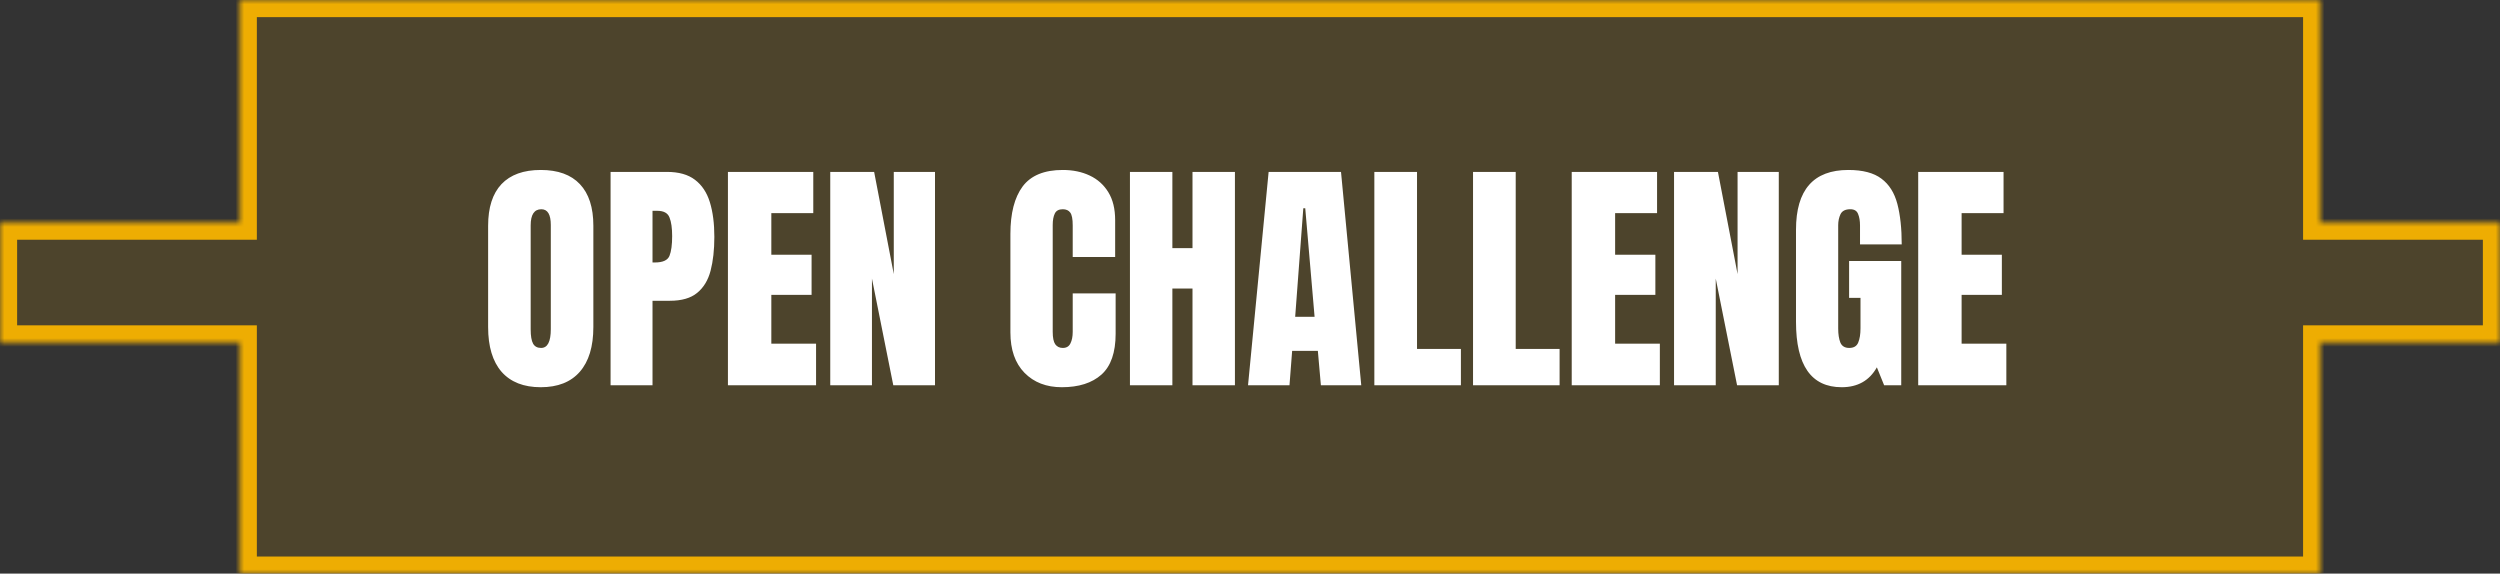
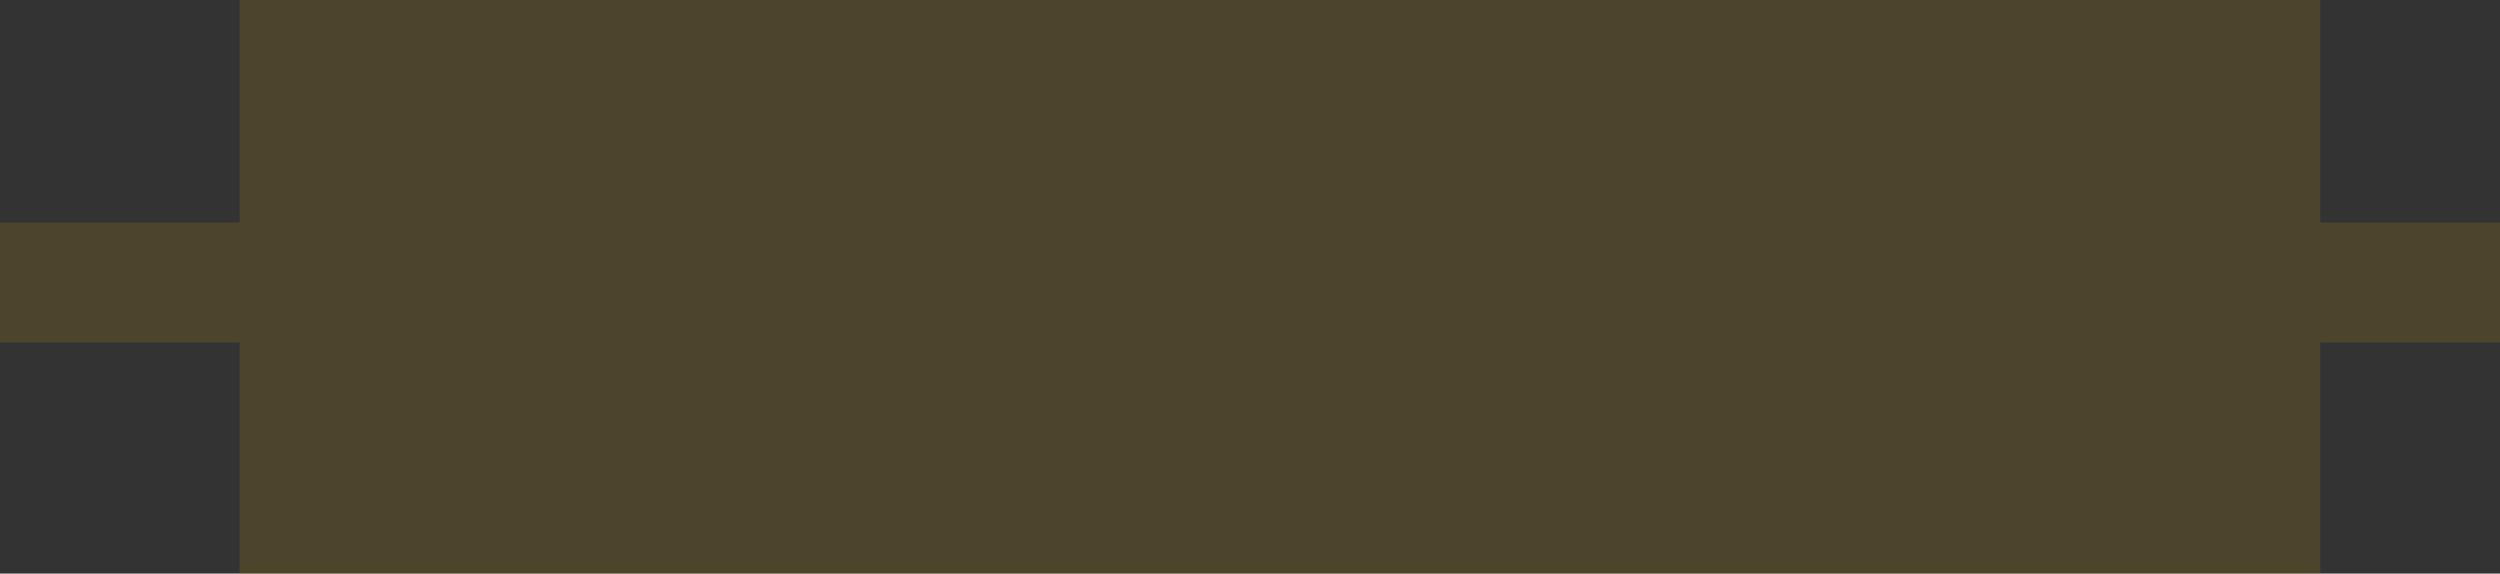
<svg xmlns="http://www.w3.org/2000/svg" width="292" height="67" viewBox="0 0 292 67" fill="none">
  <rect x="0" y="0" width="292" height="67" fill="#333333" stroke="none" />
  <mask id="path-1-inside-1_301_731" fill="white">
-     <path fill-rule="evenodd" clip-rule="evenodd" d="M271 0H28V26L0 26V40L28 40V67H271V40H292V26H271V0Z" />
-   </mask>
+     </mask>
  <path fill-rule="evenodd" clip-rule="evenodd" d="M271 0H28V26L0 26V40L28 40V67H271V40H292V26H271V0Z" fill="#EEAD02" fill-opacity="0.14" />
  <path d="M28 0H26V-2H28V0ZM271 0V-2H273V0H271ZM28 26H30V28H28V26ZM0 26H-2V24H0V26ZM0 40V42H-2V40H0ZM28 40V38H30V40H28ZM28 67V69H26V67H28ZM271 67H273V69H271V67ZM271 40H269V38H271V40ZM292 40H294V42H292V40ZM292 26V24H294V26H292ZM271 26V28H269V26H271ZM28 -2H271V2H28V-2ZM26 26V0H30V26H26ZM0 24L28 24V28L0 28V24ZM-2 40V26H2V40H-2ZM28 42L0 42V38L28 38V42ZM26 67V40H30V67H26ZM271 69H28V65H271V69ZM273 40V67H269V40H273ZM271 38H292V42H271V38ZM290 40V26H294V40H290ZM292 28H271V24H292V28ZM273 0V26H269V0H273Z" fill="#EEAD02" mask="url(#path-1-inside-1_301_731)" />
-   <path d="M63.159 45.227C61.167 45.227 59.642 44.627 58.585 43.428C57.537 42.22 57.013 40.478 57.013 38.203V26.365C57.013 24.232 57.532 22.613 58.571 21.508C59.619 20.404 61.148 19.852 63.159 19.852C65.169 19.852 66.694 20.404 67.732 21.508C68.78 22.613 69.304 24.232 69.304 26.365V38.203C69.304 40.478 68.776 42.22 67.718 43.428C66.67 44.627 65.151 45.227 63.159 45.227ZM63.201 40.639C63.956 40.639 64.334 39.907 64.334 38.444V26.28C64.334 25.053 63.966 24.439 63.23 24.439C62.399 24.439 61.983 25.067 61.983 26.323V38.472C61.983 39.246 62.078 39.803 62.267 40.143C62.455 40.474 62.767 40.639 63.201 40.639ZM71.315 45V20.078H77.899C79.278 20.078 80.368 20.385 81.17 20.998C81.982 21.612 82.563 22.485 82.912 23.618C83.261 24.751 83.436 26.101 83.436 27.668C83.436 29.178 83.29 30.495 82.997 31.619C82.704 32.733 82.18 33.596 81.425 34.21C80.68 34.824 79.618 35.13 78.239 35.13H76.214V45H71.315ZM76.214 30.656H76.498C77.423 30.656 77.989 30.396 78.197 29.877C78.404 29.358 78.508 28.593 78.508 27.583C78.508 26.639 78.404 25.912 78.197 25.402C77.999 24.883 77.522 24.623 76.767 24.623H76.214V30.656ZM85.022 45V20.078H94.991V24.893H90.091V29.75H94.793V34.437H90.091V40.143H95.316V45H85.022ZM96.973 45V20.078H102.099L104.393 32.015V20.078H109.208V45H104.336L101.844 32.539V45H96.973ZM124.019 45.227C122.216 45.227 120.762 44.665 119.658 43.541C118.563 42.418 118.015 40.846 118.015 38.826V27.328C118.015 24.912 118.492 23.061 119.445 21.777C120.408 20.494 121.971 19.852 124.132 19.852C125.312 19.852 126.36 20.069 127.276 20.503C128.201 20.937 128.928 21.588 129.457 22.457C129.985 23.316 130.25 24.402 130.25 25.714V30.019H125.293V26.337C125.293 25.591 125.199 25.091 125.01 24.836C124.821 24.572 124.529 24.439 124.132 24.439C123.67 24.439 123.358 24.609 123.198 24.949C123.037 25.28 122.957 25.723 122.957 26.28V38.755C122.957 39.444 123.056 39.931 123.254 40.214C123.462 40.497 123.755 40.639 124.132 40.639C124.557 40.639 124.854 40.464 125.024 40.115C125.204 39.766 125.293 39.312 125.293 38.755V34.267H130.306V38.982C130.306 41.172 129.754 42.763 128.649 43.754C127.545 44.736 126.001 45.227 124.019 45.227ZM131.977 45V20.078H136.933V28.985H139.284V20.078H144.24V45H139.284V33.7H136.933V45H131.977ZM145.769 45L148.176 20.078H156.63L158.995 45H154.279L153.925 40.978H150.923L150.612 45H145.769ZM151.277 36.999H153.543L152.453 24.326H152.226L151.277 36.999ZM160.524 45V20.078H165.508V40.752H170.634V45H160.524ZM172.05 45V20.078H177.035V40.752H182.161V45H172.05ZM183.577 45V20.078H193.545V24.893H188.646V29.75H193.347V34.437H188.646V40.143H193.871V45H183.577ZM195.528 45V20.078H200.654L202.948 32.015V20.078H207.762V45H202.891L200.399 32.539V45H195.528ZM215.111 45.227C211.552 45.227 209.773 42.678 209.773 37.58V26.832C209.773 22.178 211.812 19.852 215.89 19.852C217.57 19.852 218.859 20.191 219.756 20.871C220.653 21.541 221.271 22.523 221.611 23.816C221.951 25.11 222.121 26.686 222.121 28.546H217.25V26.337C217.25 25.799 217.174 25.35 217.023 24.992C216.881 24.623 216.579 24.439 216.117 24.439C215.541 24.439 215.159 24.633 214.97 25.02C214.79 25.407 214.701 25.832 214.701 26.294V38.373C214.701 39.043 214.786 39.591 214.956 40.016C215.135 40.431 215.479 40.639 215.989 40.639C216.518 40.639 216.867 40.431 217.037 40.016C217.216 39.591 217.306 39.034 217.306 38.345V34.791H215.975V30.486H222.064V45H220.067L219.218 42.904C218.349 44.453 216.98 45.227 215.111 45.227ZM224.046 45V20.078H234.015V24.893H229.116V29.75H233.817V34.437H229.116V40.143H234.341V45H224.046Z" fill="white" />
</svg>